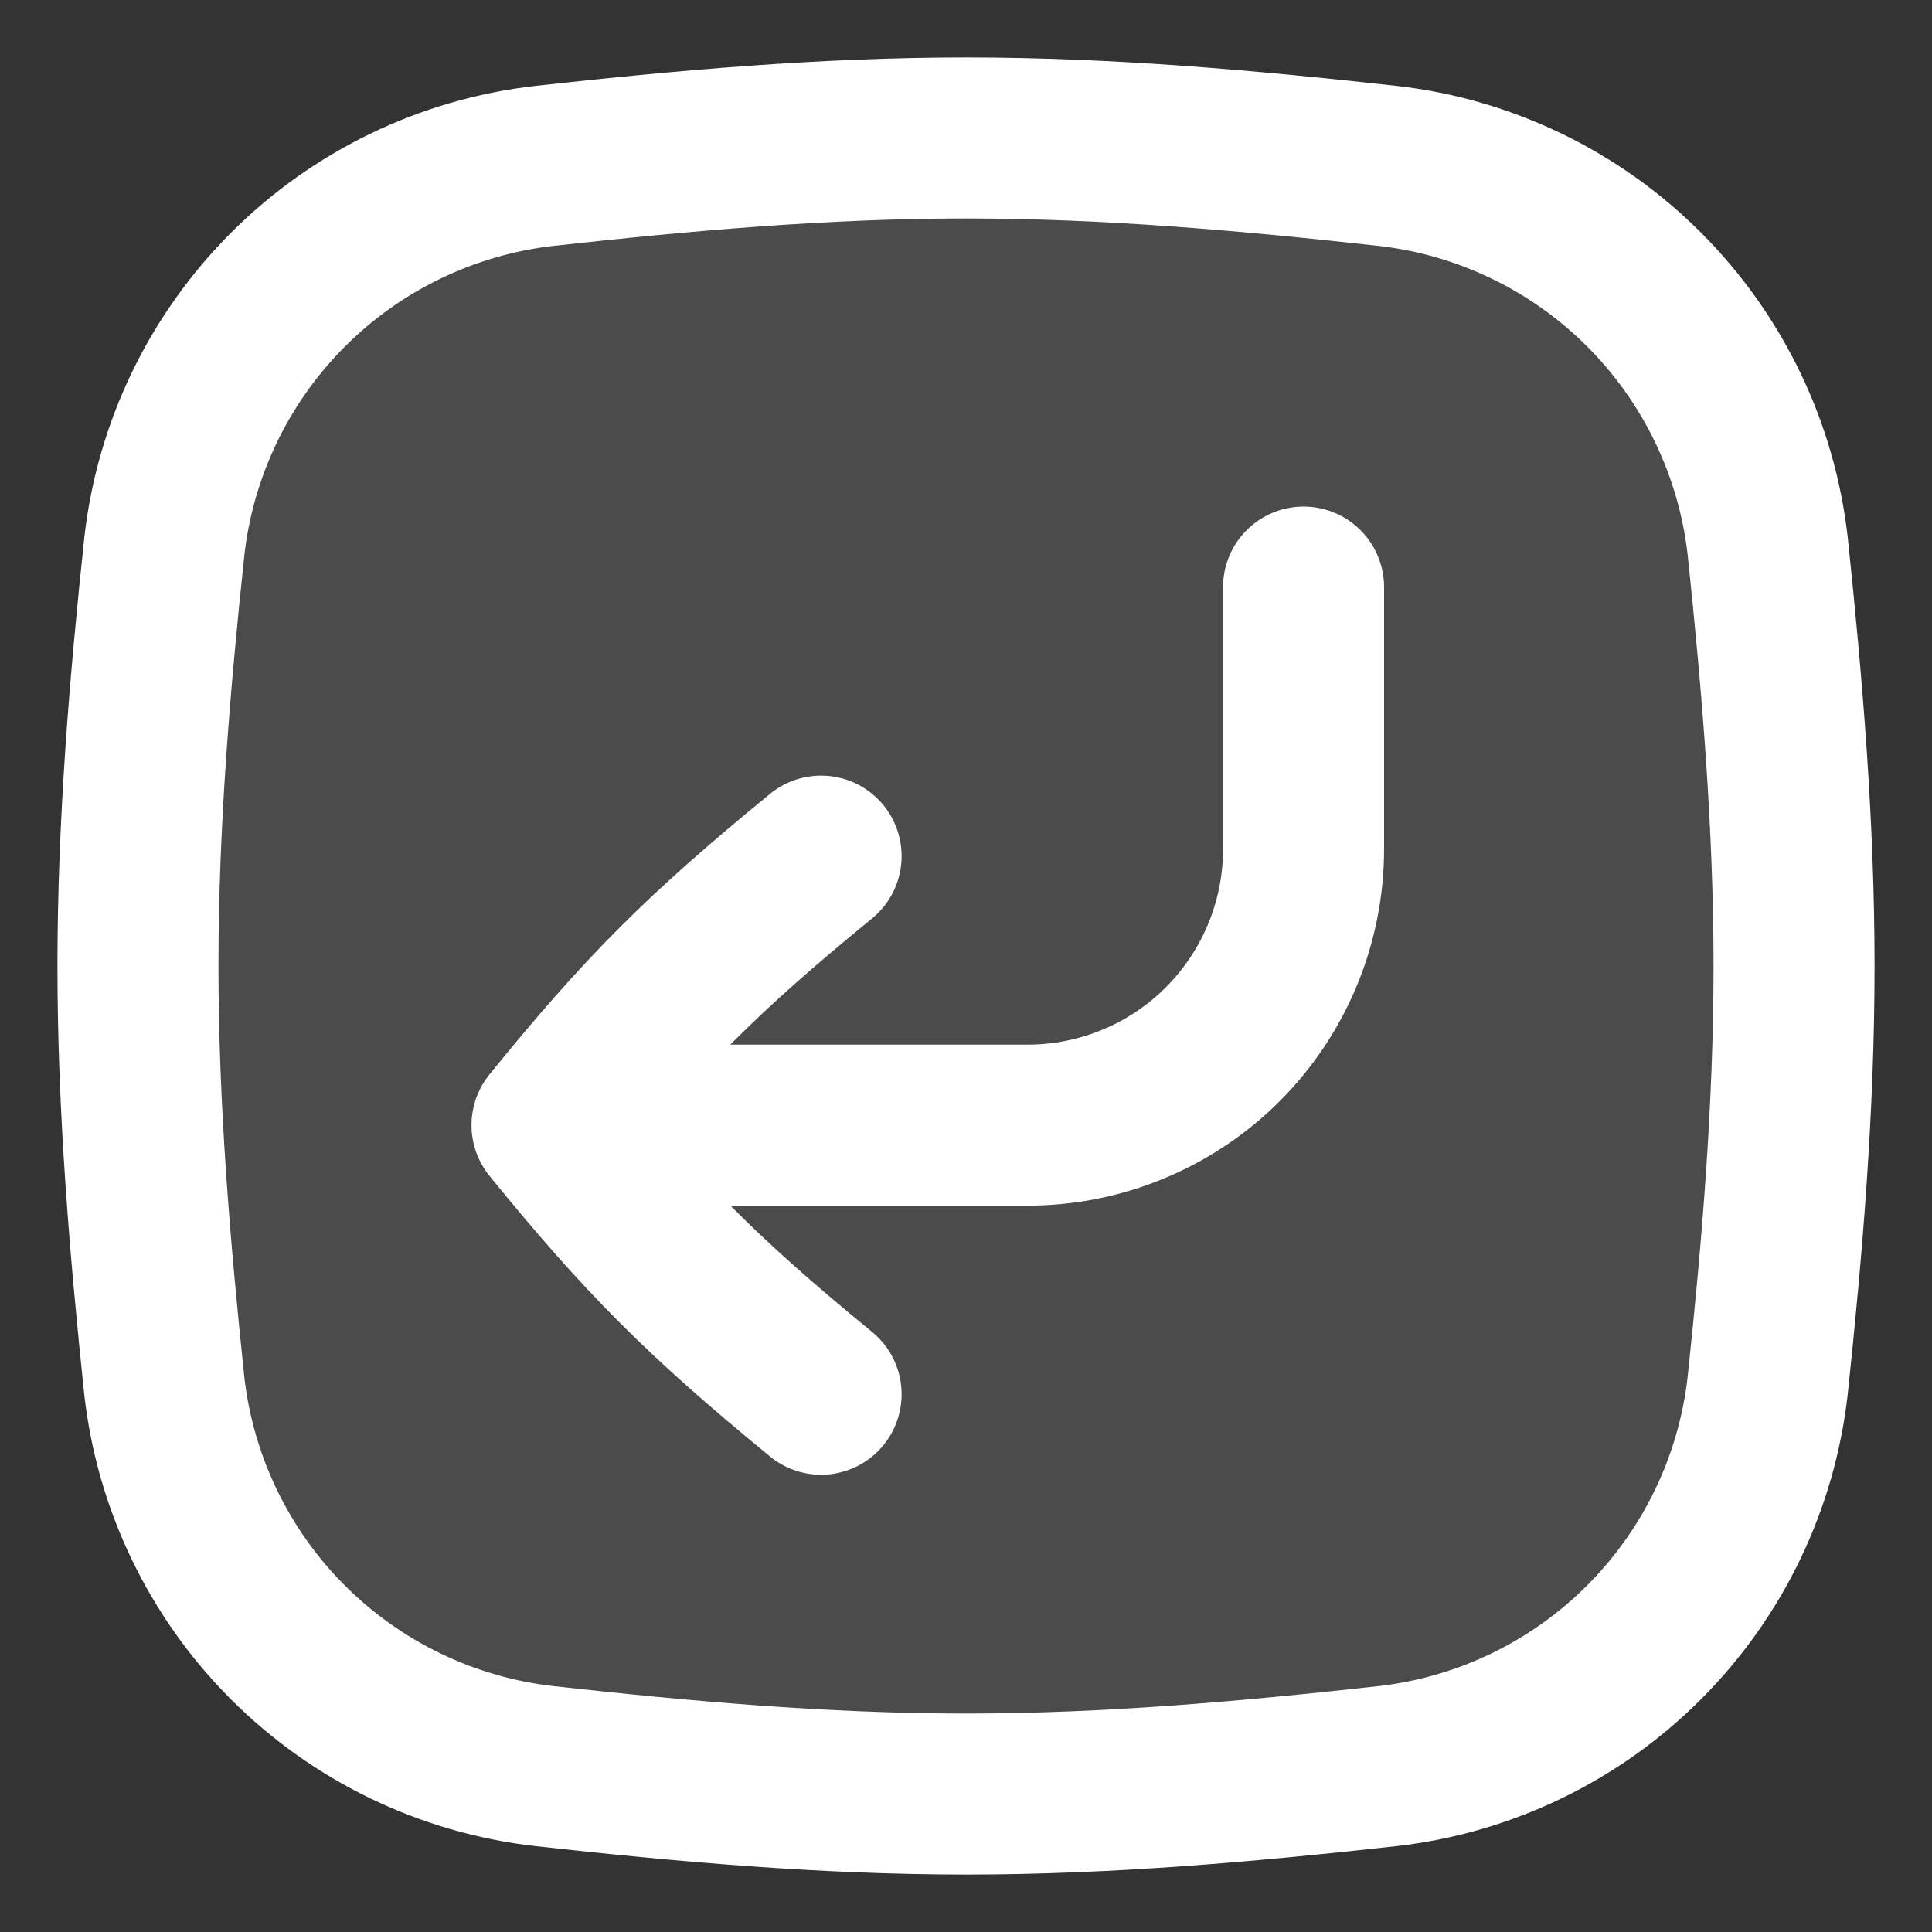
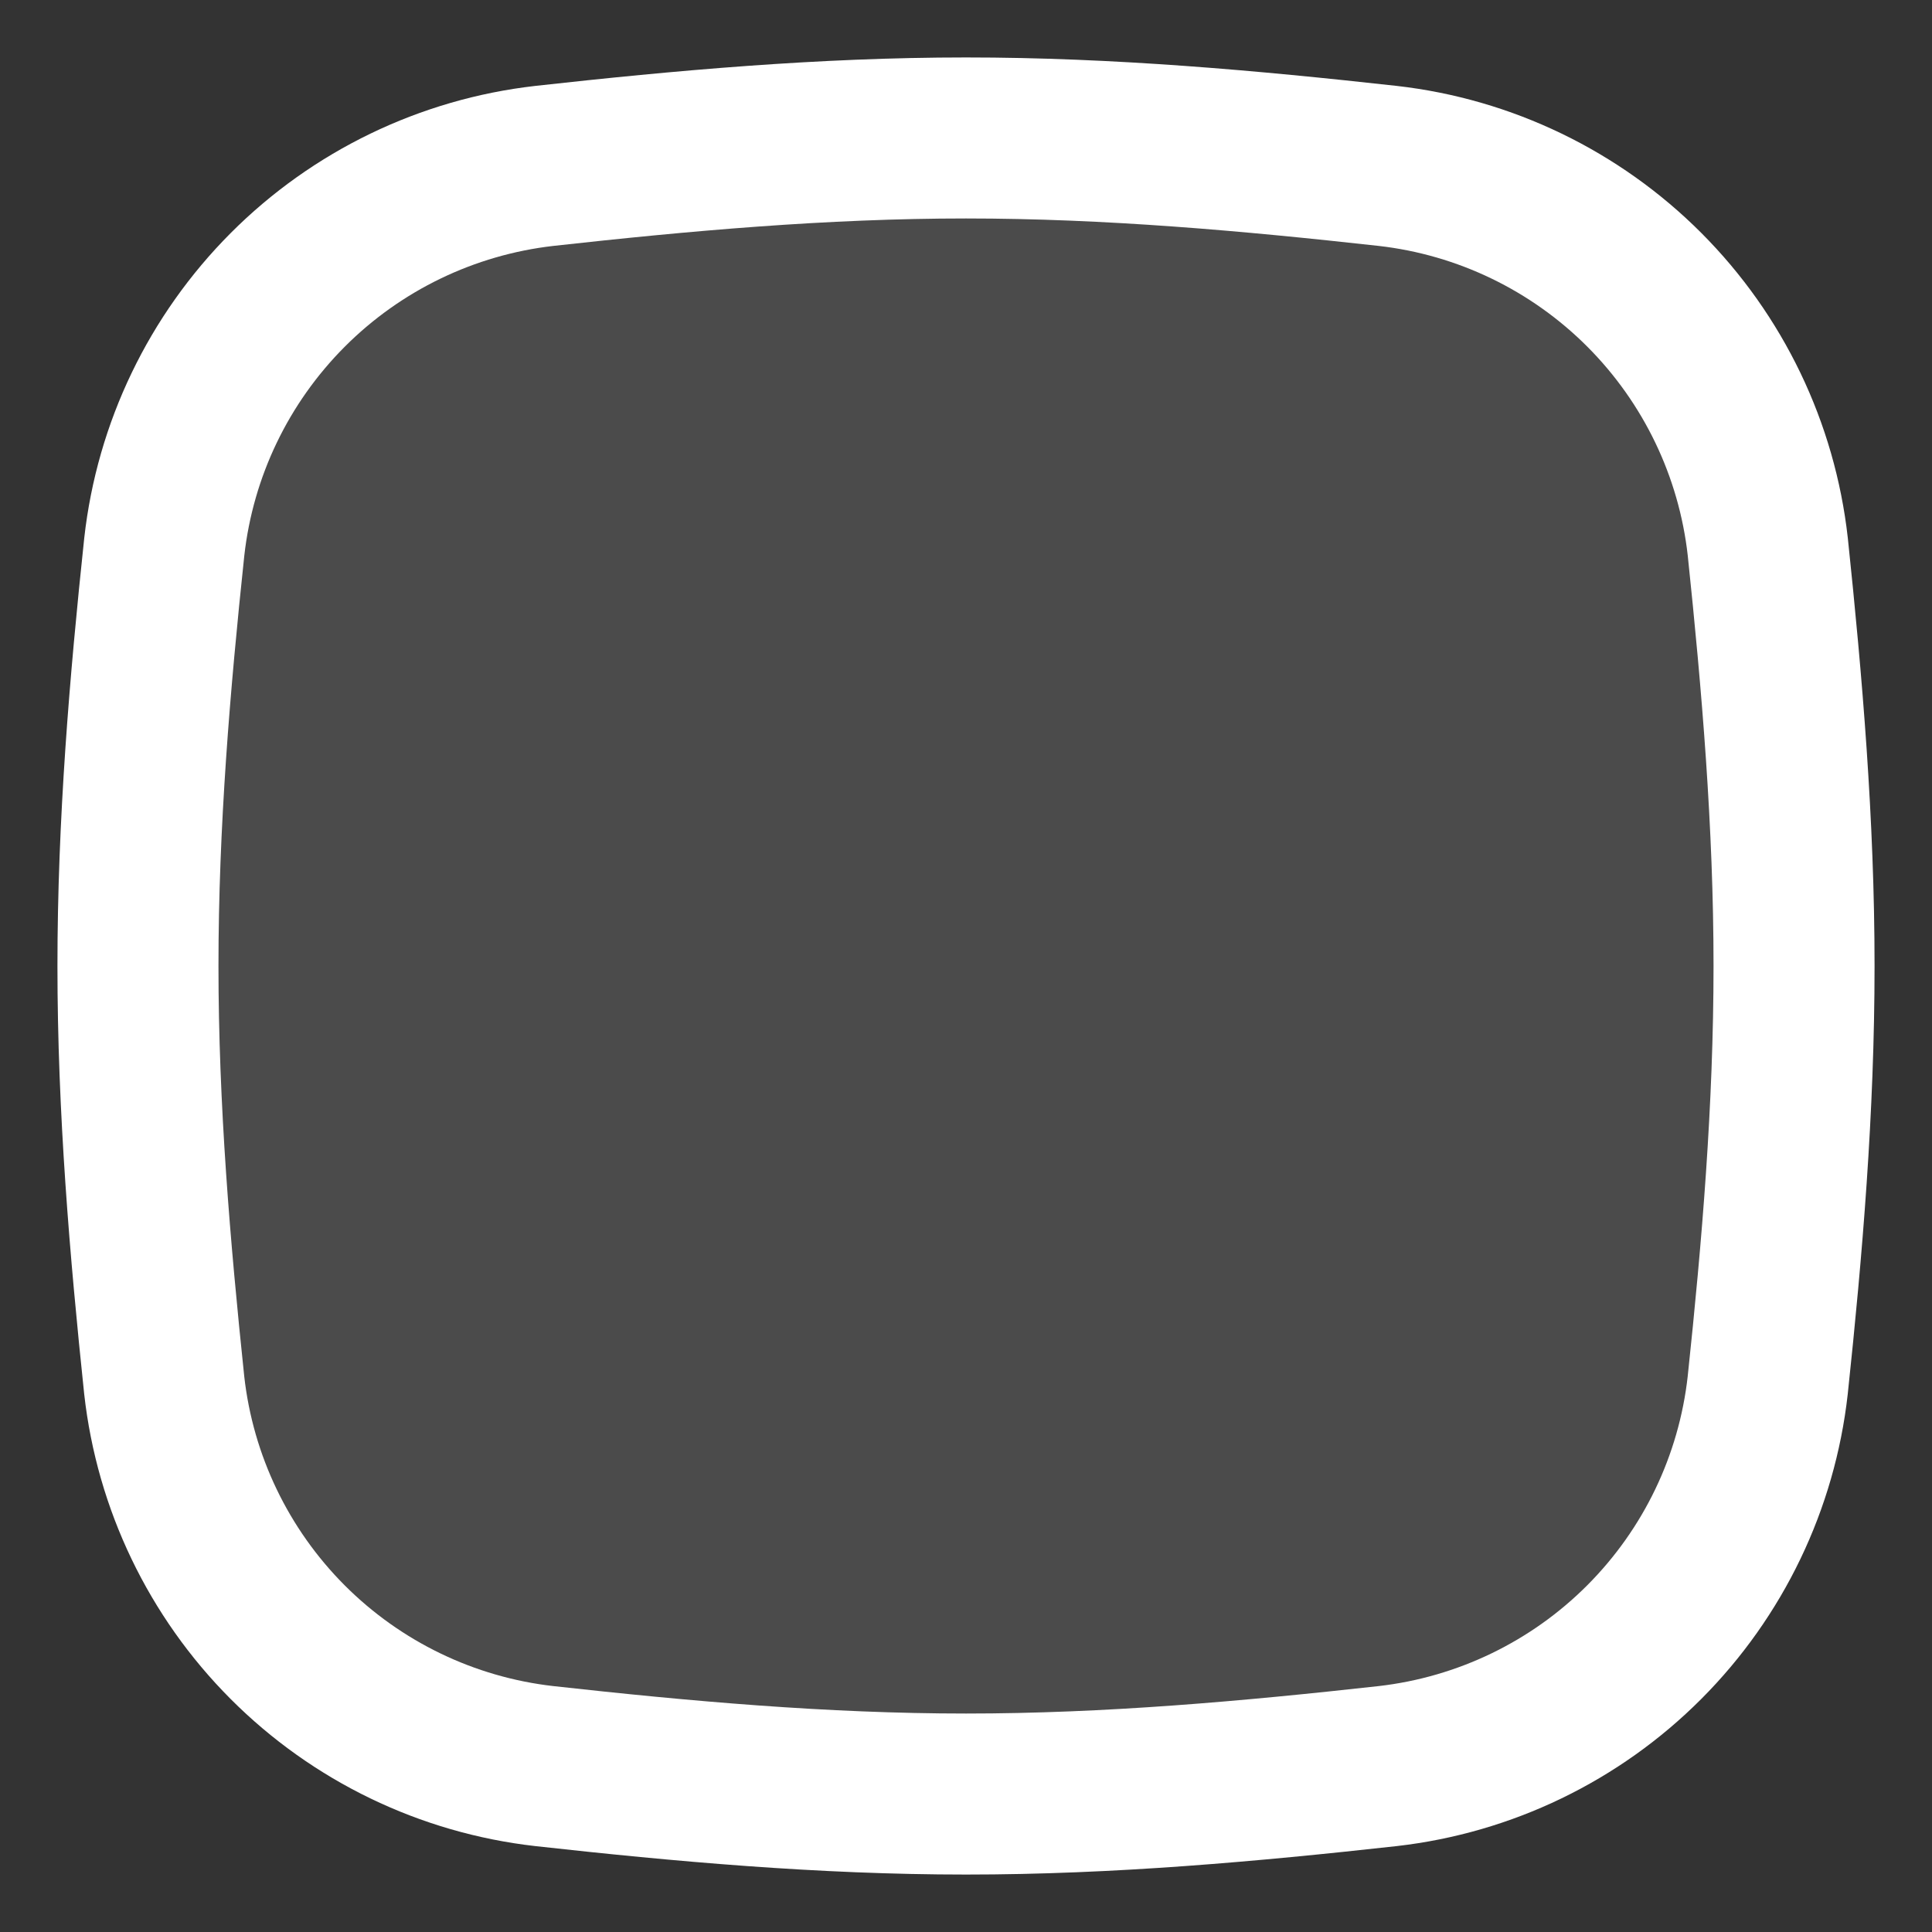
<svg xmlns="http://www.w3.org/2000/svg" width="32" height="32" viewBox="0 0 32 32" fill="none">
  <rect x="0" y="0" width="32" height="32" fill="#333333" stroke="none" />
  <path d="M2.72 22.944C2.9 24.553 3.621 26.053 4.764 27.199C5.908 28.345 7.406 29.069 9.015 29.252C11.289 29.504 13.623 29.715 16.001 29.715C18.377 29.715 20.711 29.504 22.985 29.252C24.593 29.068 26.092 28.344 27.235 27.198C28.378 26.052 29.099 24.553 29.279 22.944C29.519 20.681 29.715 18.364 29.715 16C29.715 13.636 29.517 11.316 29.28 9.056C29.1 7.447 28.379 5.947 27.236 4.801C26.092 3.655 24.594 2.931 22.985 2.748C20.711 2.496 18.377 2.285 16 2.285C13.623 2.285 11.289 2.496 9.015 2.748C7.407 2.932 5.908 3.656 4.765 4.802C3.622 5.948 2.901 7.447 2.721 9.056C2.481 11.319 2.285 13.636 2.285 16C2.285 18.364 2.483 20.684 2.72 22.944Z" fill="white" fill-opacity="0.12" stroke="white" stroke-width="2.667" />
-   <path d="M9.143 18.636H17.019C18.231 18.636 19.394 18.154 20.252 17.297C21.109 16.439 21.591 15.276 21.591 14.064V9.724M9.143 18.636C10.667 16.757 11.643 15.78 13.6 14.18M9.143 18.636C10.667 20.51 11.643 21.49 13.6 23.093" stroke="white" stroke-width="2.667" stroke-linecap="round" stroke-linejoin="round" />
</svg>